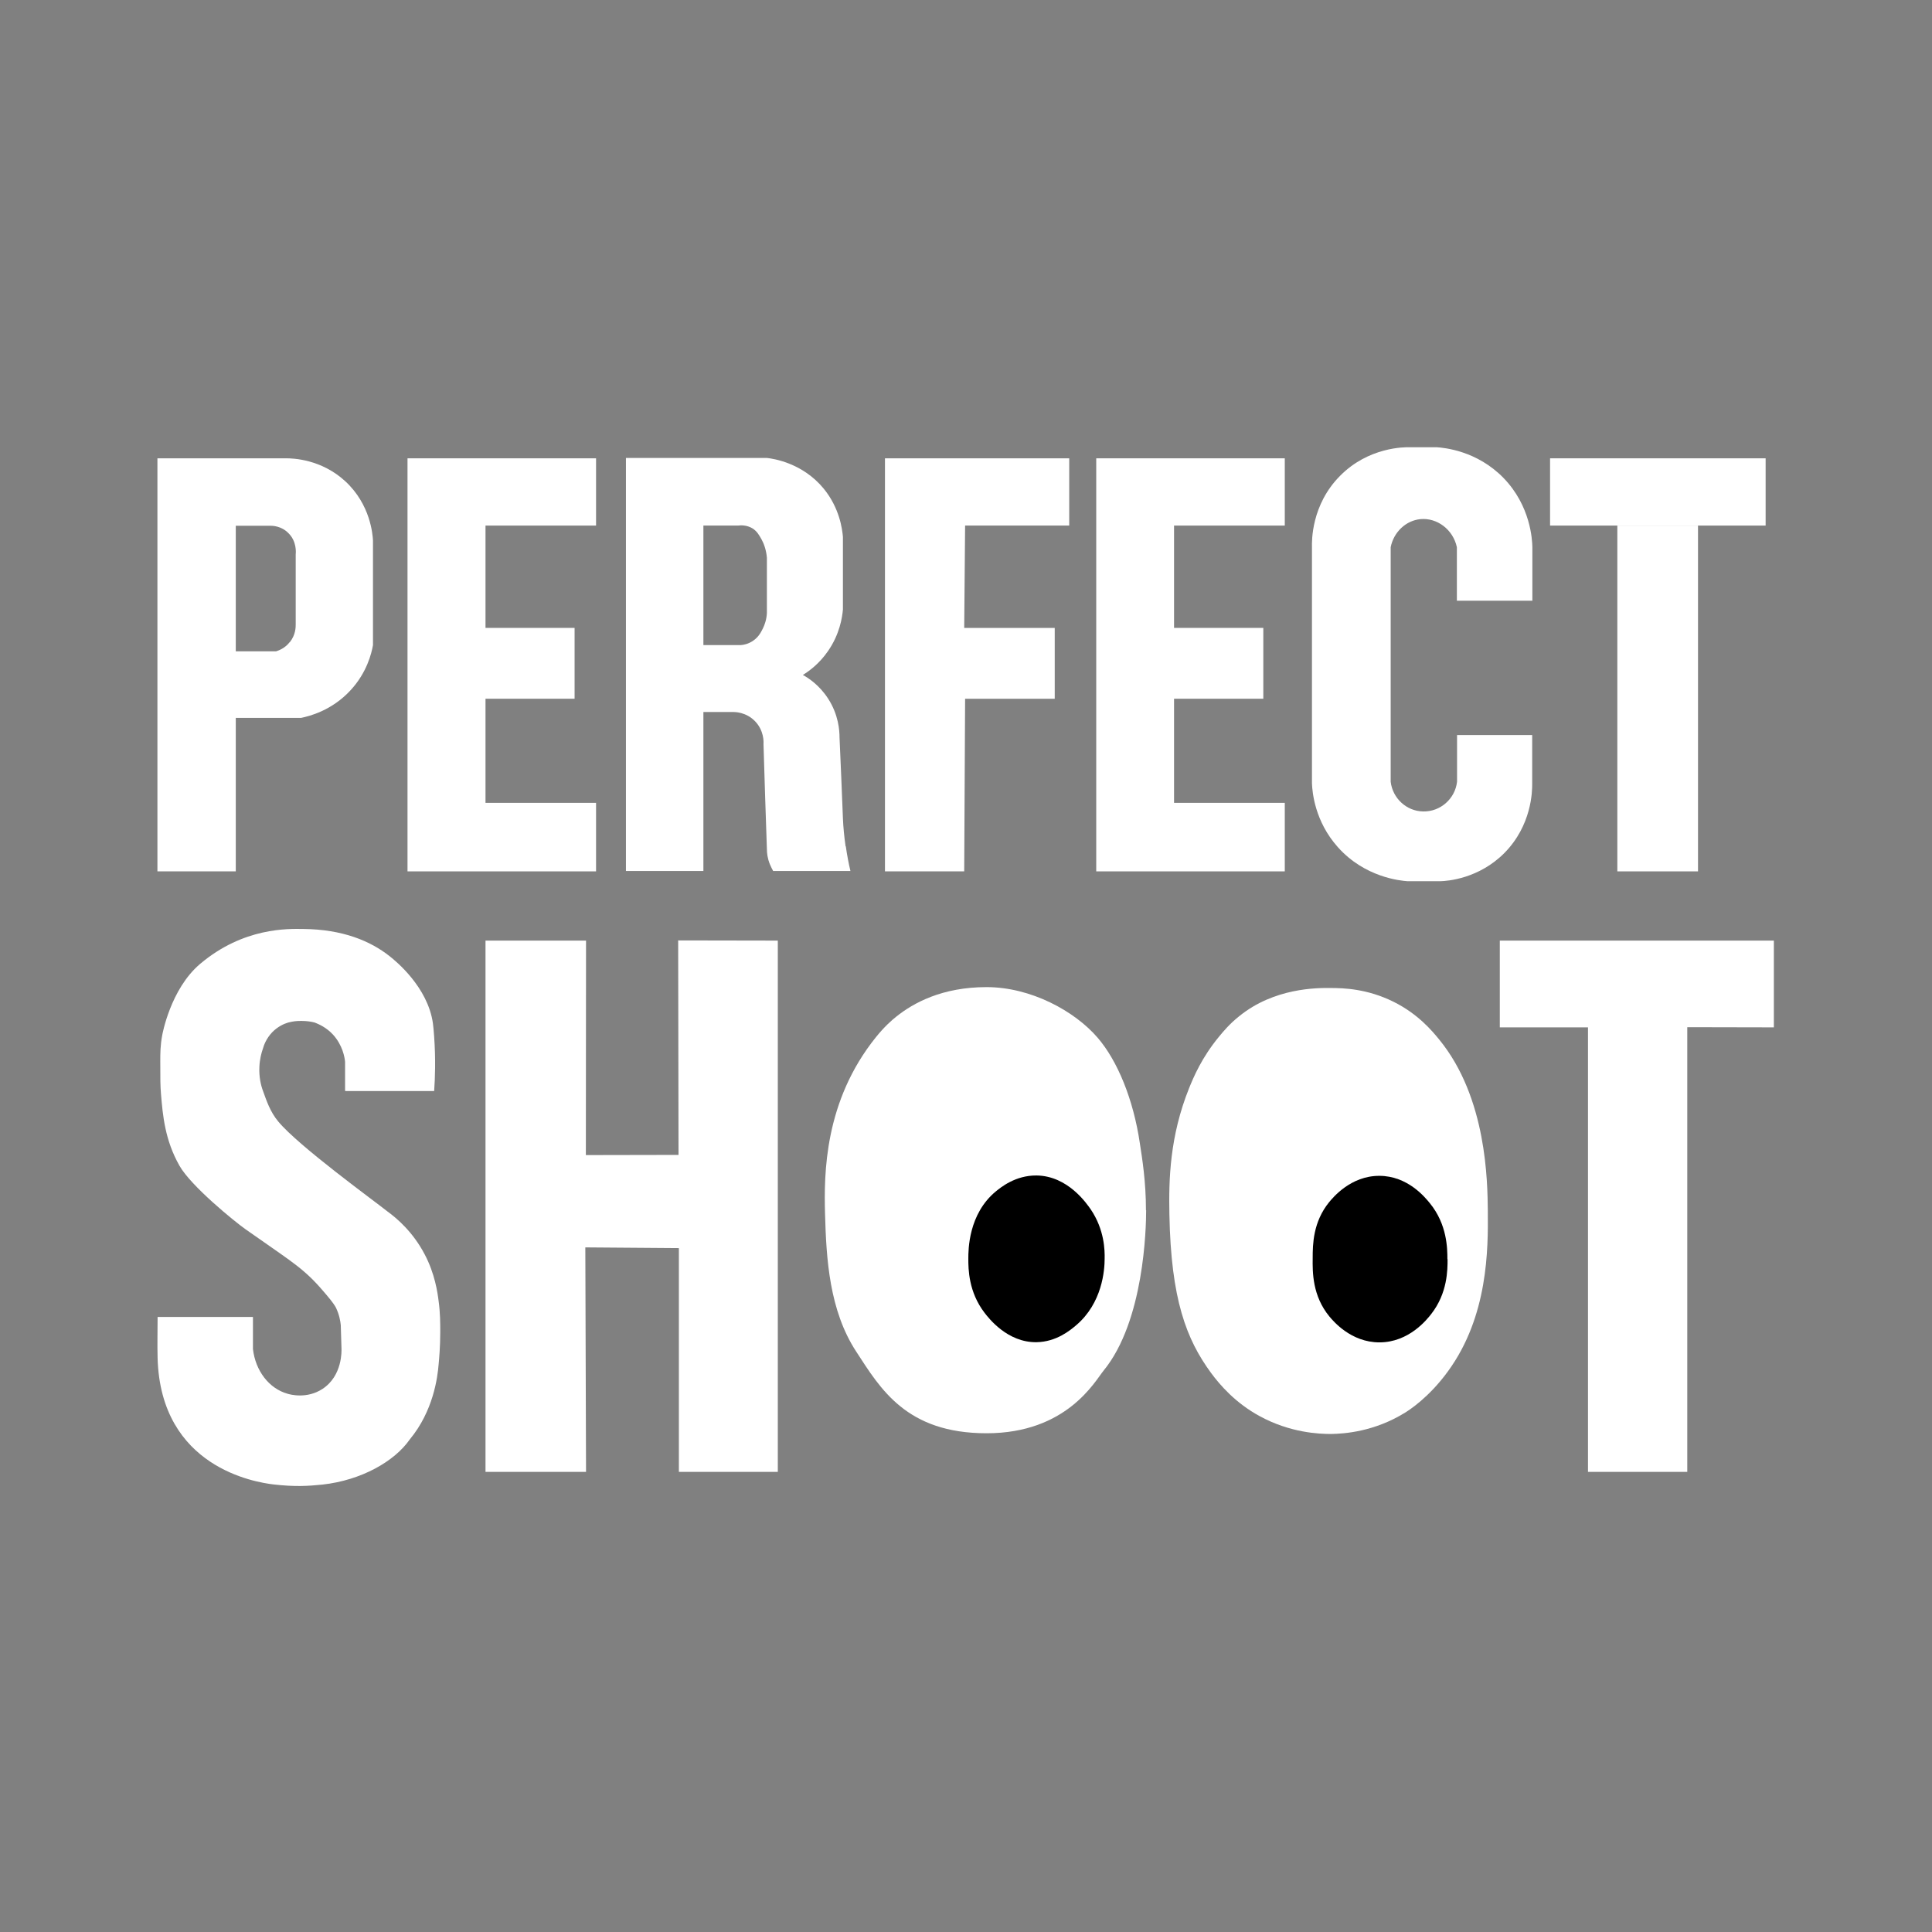
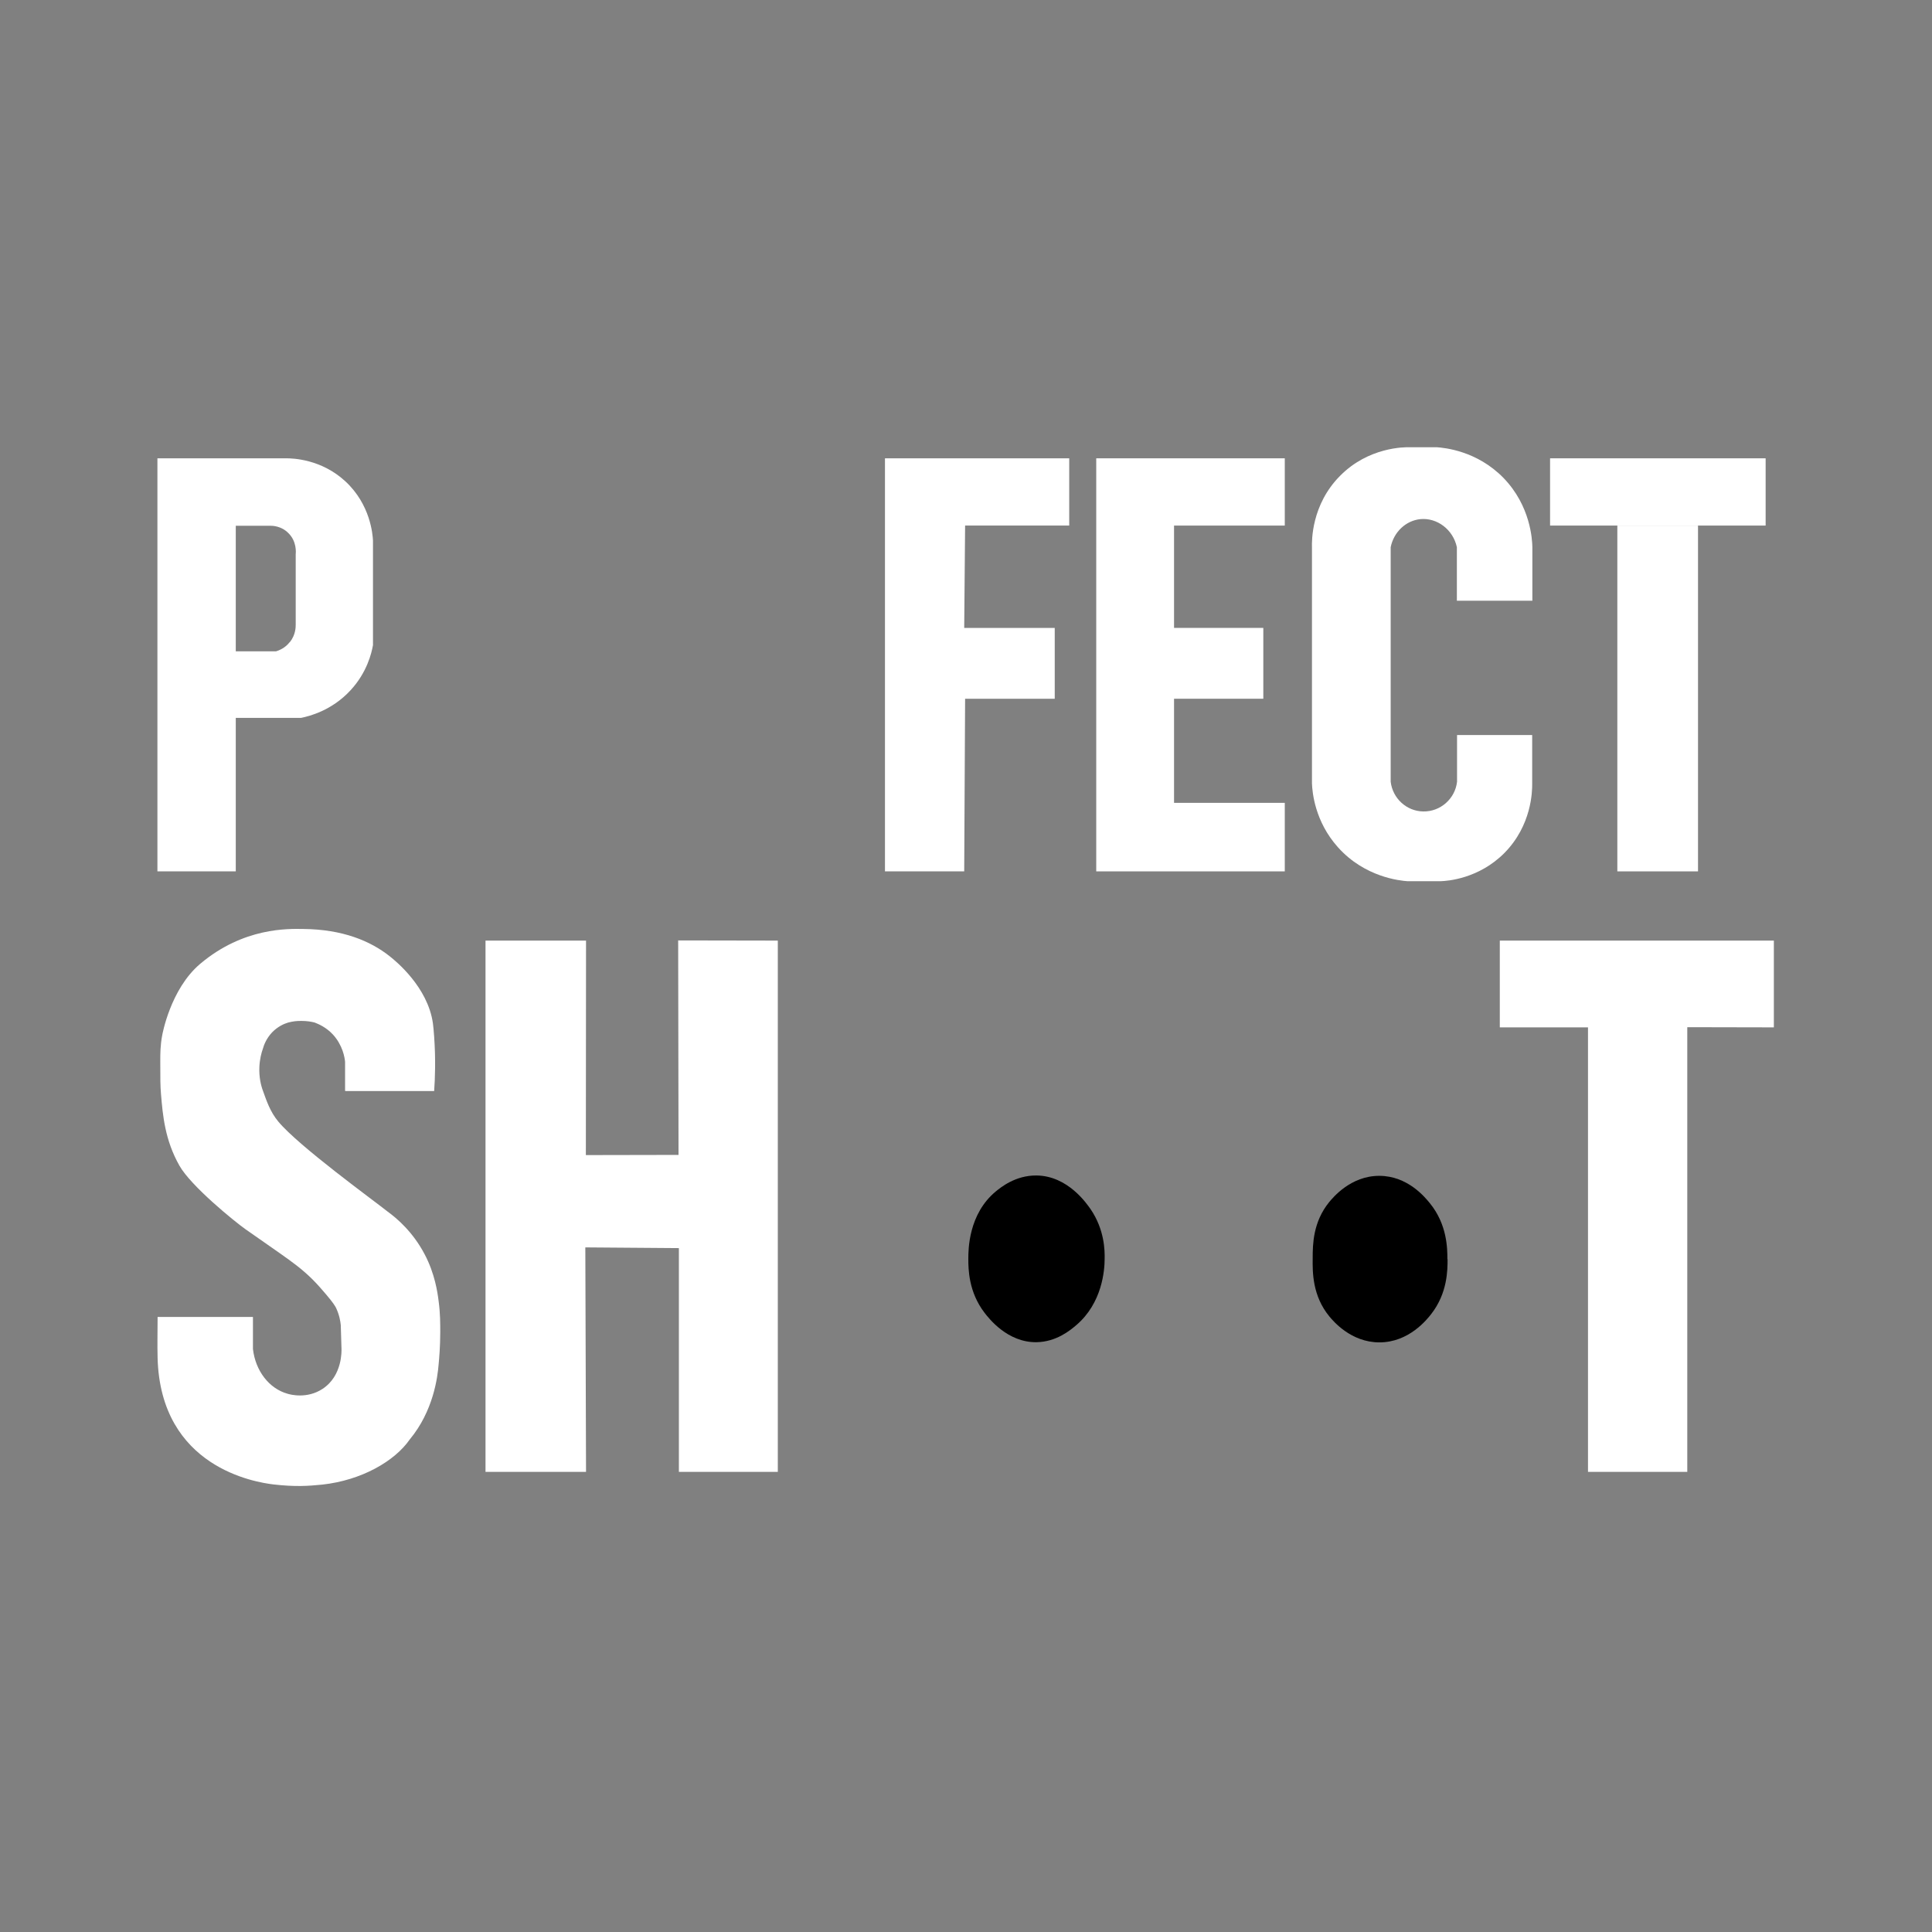
<svg xmlns="http://www.w3.org/2000/svg" viewBox="0 0 1080 1080">
  <rect x="0" y="0" width="1080" height="1080" fill="#808080" stroke="none" />
  <defs>
    <style>      .st0, .st1 {        fill: #fff;      }      .st0, .st2 {        display: none;      }      .st3 {        stroke: #000;        stroke-miterlimit: 10;      }    </style>
  </defs>
  <g id="Capa_1" class="st2">
    <rect class="st3" x="0" width="1080" height="1080" />
  </g>
  <g id="Capa_2" class="st2">
    <image width="2000" height="2000" transform="scale(.5)" />
  </g>
  <g id="Capa_3">
-     <polygon class="st1" points="227.8 256.2 333.2 256.2 333.2 293.8 271.4 293.8 271.4 351 321.2 351 321.2 390.6 271.4 390.6 271.4 448.8 333.2 448.8 333.2 487.1 227.8 487.1 227.8 256.2" />
    <polygon class="st1" points="612.8 256.2 718.2 256.2 718.2 293.8 656.3 293.8 656.3 351 706.2 351 706.2 390.6 656.3 390.6 656.3 448.8 718.2 448.8 718.2 487.1 612.8 487.1 612.8 256.2" />
    <rect class="st1" x="866.5" y="256.2" width="120.5" height="37.6" />
    <rect class="st1" x="904.1" y="293.8" width="45.1" height="193.3" />
    <polygon class="st1" points="991.6 525.8 838.4 525.8 838.4 574.3 887.7 574.3 887.7 822.8 943.2 822.8 943.2 574.2 991.6 574.3 991.6 525.8" />
    <polygon class="st1" points="327.6 525.8 271.4 525.8 271.4 822.8 327.6 822.8 327.2 697.3 379.5 697.7 379.5 822.8 434.8 822.8 434.8 525.8 379.1 525.7 379.3 645.6 327.5 645.7 327.6 525.8" />
    <path class="st1" d="M193.1,269.1c-13.5-12.5-29.5-12.9-33-12.9h-72.1v230.9h43.8v-85.8h36.5c4.4-.9,17.2-4,27.8-15.6,9-9.8,11.6-20.5,12.4-25.1v-58.5c-.2-3.4-1.4-20-15.4-33ZM162,358.9c-2.8,3.6-6.4,4.8-7.7,5.2h-22.5v-70.2h19.4c1.1,0,6,.1,9.9,4,4.9,4.7,4.3,11.1,4.2,11.9v39.4c0,1.3,0,5.7-3.3,9.8Z" />
-     <path class="st1" d="M472.7,473.2c-.8-5.6-1.3-10.8-1.5-15.7-.6-15.1-1.2-30.2-1.9-45.3,0-3.7-.5-12.6-6.4-21.7-4.8-7.4-10.8-11.4-14.1-13.2,3.6-2.2,9.3-6.4,14.1-13.4,6.5-9.4,7.9-18.7,8.3-23.2v-40.6c-.4-4.5-1.9-16.1-10.7-26.9-11.8-14.4-28.1-16.8-31.8-17.2h-78.8v230.9h43.3v-88.9h16.5c1.1,0,7.3,0,12.3,5.1,5.1,5.2,4.9,11.7,4.8,12.8.6,19.6,1.2,39.1,1.9,58.7,0,2.2.3,5.2,1.7,8.6.6,1.4,1.2,2.6,1.8,3.7h43.2c-1-4.2-1.9-8.9-2.6-13.9ZM428.7,342.7c-.2,3.8-1.3,6.6-2.1,8.3-1,2-2.3,4.9-5.5,7.1-2.7,1.9-5.4,2.4-6.9,2.5h-21v-66.8h19.4c1.4-.2,4.8-.4,8.1,1.6,2.5,1.6,3.7,3.8,5,6.1,1.1,2,2.6,5.5,3,10.3v30.8Z" />
    <polygon class="st1" points="494.7 256.2 597.7 256.2 597.7 293.8 539.5 293.8 539 351 589.6 351 589.6 390.6 539.5 390.6 539 487.1 494.7 487.1 494.7 256.2" />
    <path class="st1" d="M814.4,335.8v-29.9c-2.1-9.9-11.1-16.6-20.4-15.7-8.1.8-14.9,7.2-16.6,15.7v131.1c1.1,9.3,8.9,16.5,18.2,16.6,9.5.2,17.8-7,18.9-16.6v-26.1h42v27.7c0,3.6-.2,22.7-15.5,38.2-14.3,14.4-31.8,15.7-35.8,15.8h-18.4c-4.2-.3-23.9-2.2-38.9-19-12.9-14.4-14.3-30.7-14.5-35.6v-132.1c-.1-3.4-.4-23.7,15.7-39.9,15.9-16.1,35.9-16.1,39.3-16h14.7c4.2.3,22.5,1.9,37.4,17.2,15.1,15.6,16,34.4,16.1,38.5v30.1h-42Z" />
    <path class="st1" d="M192.9,609.8v-16.2c-.2-2.4-1.3-9.3-6.8-15.3-3.7-4-7.9-5.8-10.2-6.7-1.9-.5-4.4-.9-7.4-.9s-4.5.2-7.4.9c-2.4.7-5.9,2.3-9,5.5-3.3,3.5-4.6,7.2-5.1,9-.9,2.5-1.8,6-2,10.2-.3,5.8.9,10.6,2,13.5,1.9,5.2,3.9,11.6,8.6,17.2,11.5,13.8,53.2,44,61.1,50.3,5.1,3.7,14.1,11.3,20.7,23.9,5.7,10.8,7.2,21.3,7.8,26.2.9,6.5.9,12.3.9,17.3,0,8-.6,14.8-.9,17.9-.6,7.5-3,26.2-16.1,42,0,0,0,0,0,0-8.5,12.3-27.1,22.9-48.9,25.3-8,.8-15.2,1.3-27.4-.1-9.9-1.2-63-9.4-64.7-70.6-.2-7.7,0-15.3,0-23h53.3v17.9c1.4,12.2,9,22.1,19.3,25,1.6.5,10.9,3,19.6-2.7,11.3-7.4,10.6-21.7,10.6-22.3-.1-4.4-.3-8.9-.4-13.3-.2-2.2-.8-5.8-2.7-9.8-.5-.9-1.4-2.6-5.5-7.4-2.3-2.7-4.6-5.4-7.8-8.6-5.8-5.7-11.1-9.5-17.6-14.1-11.5-8.1-15.5-10.8-19.6-13.7-6.1-4.3-30.6-24.2-37-35.6-8.1-14.3-9.3-28-10.3-40-.4-4.5-.4-9.1-.4-18.3,0-4.4,0-8.9,1.1-14.7,0,0,4.5-25.7,21.2-39.8,24.3-20.5,49.3-19.6,57.6-19.5,22,.2,37.6,6.7,48.4,15.3,3.3,2.6,21.2,17.1,24.1,37.4.3,2,.4,4,.7,7.5.9,12.8.5,23.3,0,30.4h-49.5Z" />
-     <path class="st0" d="M540.5,551.8h19.5c8,.6,21.1,2.8,34.4,11,18.6,11.4,26.7,27.8,32.9,40.3,10.3,20.8,13,40.6,13.4,54.4v34.4c-.2,14.2-2.7,35.1-13.4,57.1-5.7,11.8-13.6,27.9-31.7,39.9-12,7.9-23.7,11-31.3,12.3h-25.3c-7.5-1.3-19.6-4.4-31.9-12.7-18.8-12.6-26.9-29.5-32.9-41.9-9.1-19-12.2-37.1-13-51.3v-38c1.7-26.3,9.9-45.6,15.4-56.3,7.4-14.4,16.6-32.1,36.8-42.3,10.6-5.3,20.7-6.7,27.1-7Z" />
+     <path class="st0" d="M540.5,551.8h19.5c8,.6,21.1,2.8,34.4,11,18.6,11.4,26.7,27.8,32.9,40.3,10.3,20.8,13,40.6,13.4,54.4v34.4c-.2,14.2-2.7,35.1-13.4,57.1-5.7,11.8-13.6,27.9-31.7,39.9-12,7.9-23.7,11-31.3,12.3h-25.3v-38c1.7-26.3,9.9-45.6,15.4-56.3,7.4-14.4,16.6-32.1,36.8-42.3,10.6-5.3,20.7-6.7,27.1-7Z" />
    <path class="st0" d="M732.5,551.8h19.5c9.9,1.7,25.2,5.7,39.8,16.7,32.9,24.9,36.6,66.3,38.6,89,1,11.1,7.6,98.3-47.2,132.8-10.2,6.4-20,9.4-26.9,11h-25.3c-7.4-1.3-19.5-4.4-31.9-12.7-13.2-8.8-20.2-19.1-25-26.2-16.7-25.1-19.3-50.4-21-66.9-1.6-15.2-1-28.2,0-38,1.3-12.9,3.6-33.5,15.4-56.3,6-11.7,12.3-24,26.3-34.5,14.4-10.8,29.4-13.8,37.5-14.8Z" />
-     <path class="st1" d="M640.7,676.5c0,9.9-1.1,62-23.8,89.7-4.9,6-20.6,35-65.4,35s-59.3-24.8-72.9-45.7c-15-23-16.7-51.7-17.4-77-.6-22.2-.5-62.9,28.6-98.9,4.6-5.7,8.6-9.2,11.1-11.2,9.7-7.8,25.8-16.6,50.6-16.6s49.3,13.4,62.1,28.3c11.1,12.9,20,34.5,23.6,59.1,1.3,8.4,3.4,21.3,3.4,37.4Z" />
    <path class="st2" d="M572.9,657.8c1.4-.2,3.1-.4,5-.4,1.8,0,3.4.2,4.8.4,4.4.8,13.7,2.9,21.5,10.6,12.8,12.4,13.3,29.7,13.3,34,.2,16.5-7.6,28.1-11.2,32.8-3.3,4.3-6.5,8.4-12.3,11.4-8.9,4.6-17.7,3.3-20.7,2.9-6.2-1-10.5-3.3-11.7-4-1.1-.6-6.1-3.5-10.6-9.5-3.4-4.4-4.8-8.4-6.1-11.9-1.2-3.3-3.9-11.1-3.7-21.3.1-6.2.4-22.3,12.5-34.3,2.8-2.7,8.9-8,19.2-10.7Z" />
    <path class="st2" d="M764.9,657.8c1.4-.2,3.1-.4,5-.4,1.8,0,3.4.2,4.8.4,4.4.8,13.7,2.9,21.5,10.6,12.8,12.4,13.3,29.7,13.3,34,.2,16.5-7.6,28.1-11.2,32.8-3.3,4.3-6.5,8.4-12.3,11.4-8.9,4.6-17.7,3.3-20.7,2.9-6.2-1-10.5-3.3-11.7-4-1.1-.6-6.1-3.5-10.6-9.5-3.4-4.4-4.8-8.4-6.1-11.9-1.2-3.3-3.9-11.1-3.7-21.3.1-6.2.4-22.3,12.5-34.3,2.8-2.7,8.9-8,19.2-10.7Z" />
-     <path class="st1" d="M831.7,676.9c.2,21.4.2,58.9-22.3,89.7-10.6,14.6-21.7,21.7-24,23.1-17.1,10.6-33.9,11.8-41.4,11.9-6.5,0-22.7-.6-39.9-10-13.4-7.3-22-17.2-27.1-24.1-13.8-18.8-22.4-41.1-23.3-88.6-.4-19.6.2-43.7,11-70.6,2.4-5.9,7-17.1,16.9-29,2.3-2.8,5.9-7.1,11.2-11.3,19.5-15.8,43.4-15.8,51.1-15.7,7.2,0,20.4.4,35.1,7.7,13.7,6.8,21.6,16.3,25.6,21.2,26.6,32.6,26.9,79.4,27.1,95.7Z" />
    <path d="M617.5,703.7c0,6.3-1.3,24.7-15.9,37.1-3.3,2.8-11,9.3-22.2,9.5-16.2.2-26.6-13.3-29-16.4-9-11.7-9.1-24.5-9.1-30.2,0-5,0-25.1,15.5-37.8,2.6-2.1,10.8-8.9,22.6-8.8,17.6.2,28.1,15.8,30.3,18.9,7.8,11.5,7.9,23.2,7.8,27.6Z" />
    <path d="M809.2,703.9c0,6,0,18.9-9.1,30.6-2.4,3.1-12.5,15.9-29,15.9-15.9,0-25.8-11.9-27.9-14.4-9.6-11.6-9.5-24.9-9.4-32.7,0-7.8.2-20.2,9.2-31.3,2.1-2.5,12-14.7,28-14.7,15.9,0,25.6,12,28.3,15.3,9.7,11.9,9.8,25.3,9.8,31.3Z" />
  </g>
</svg>